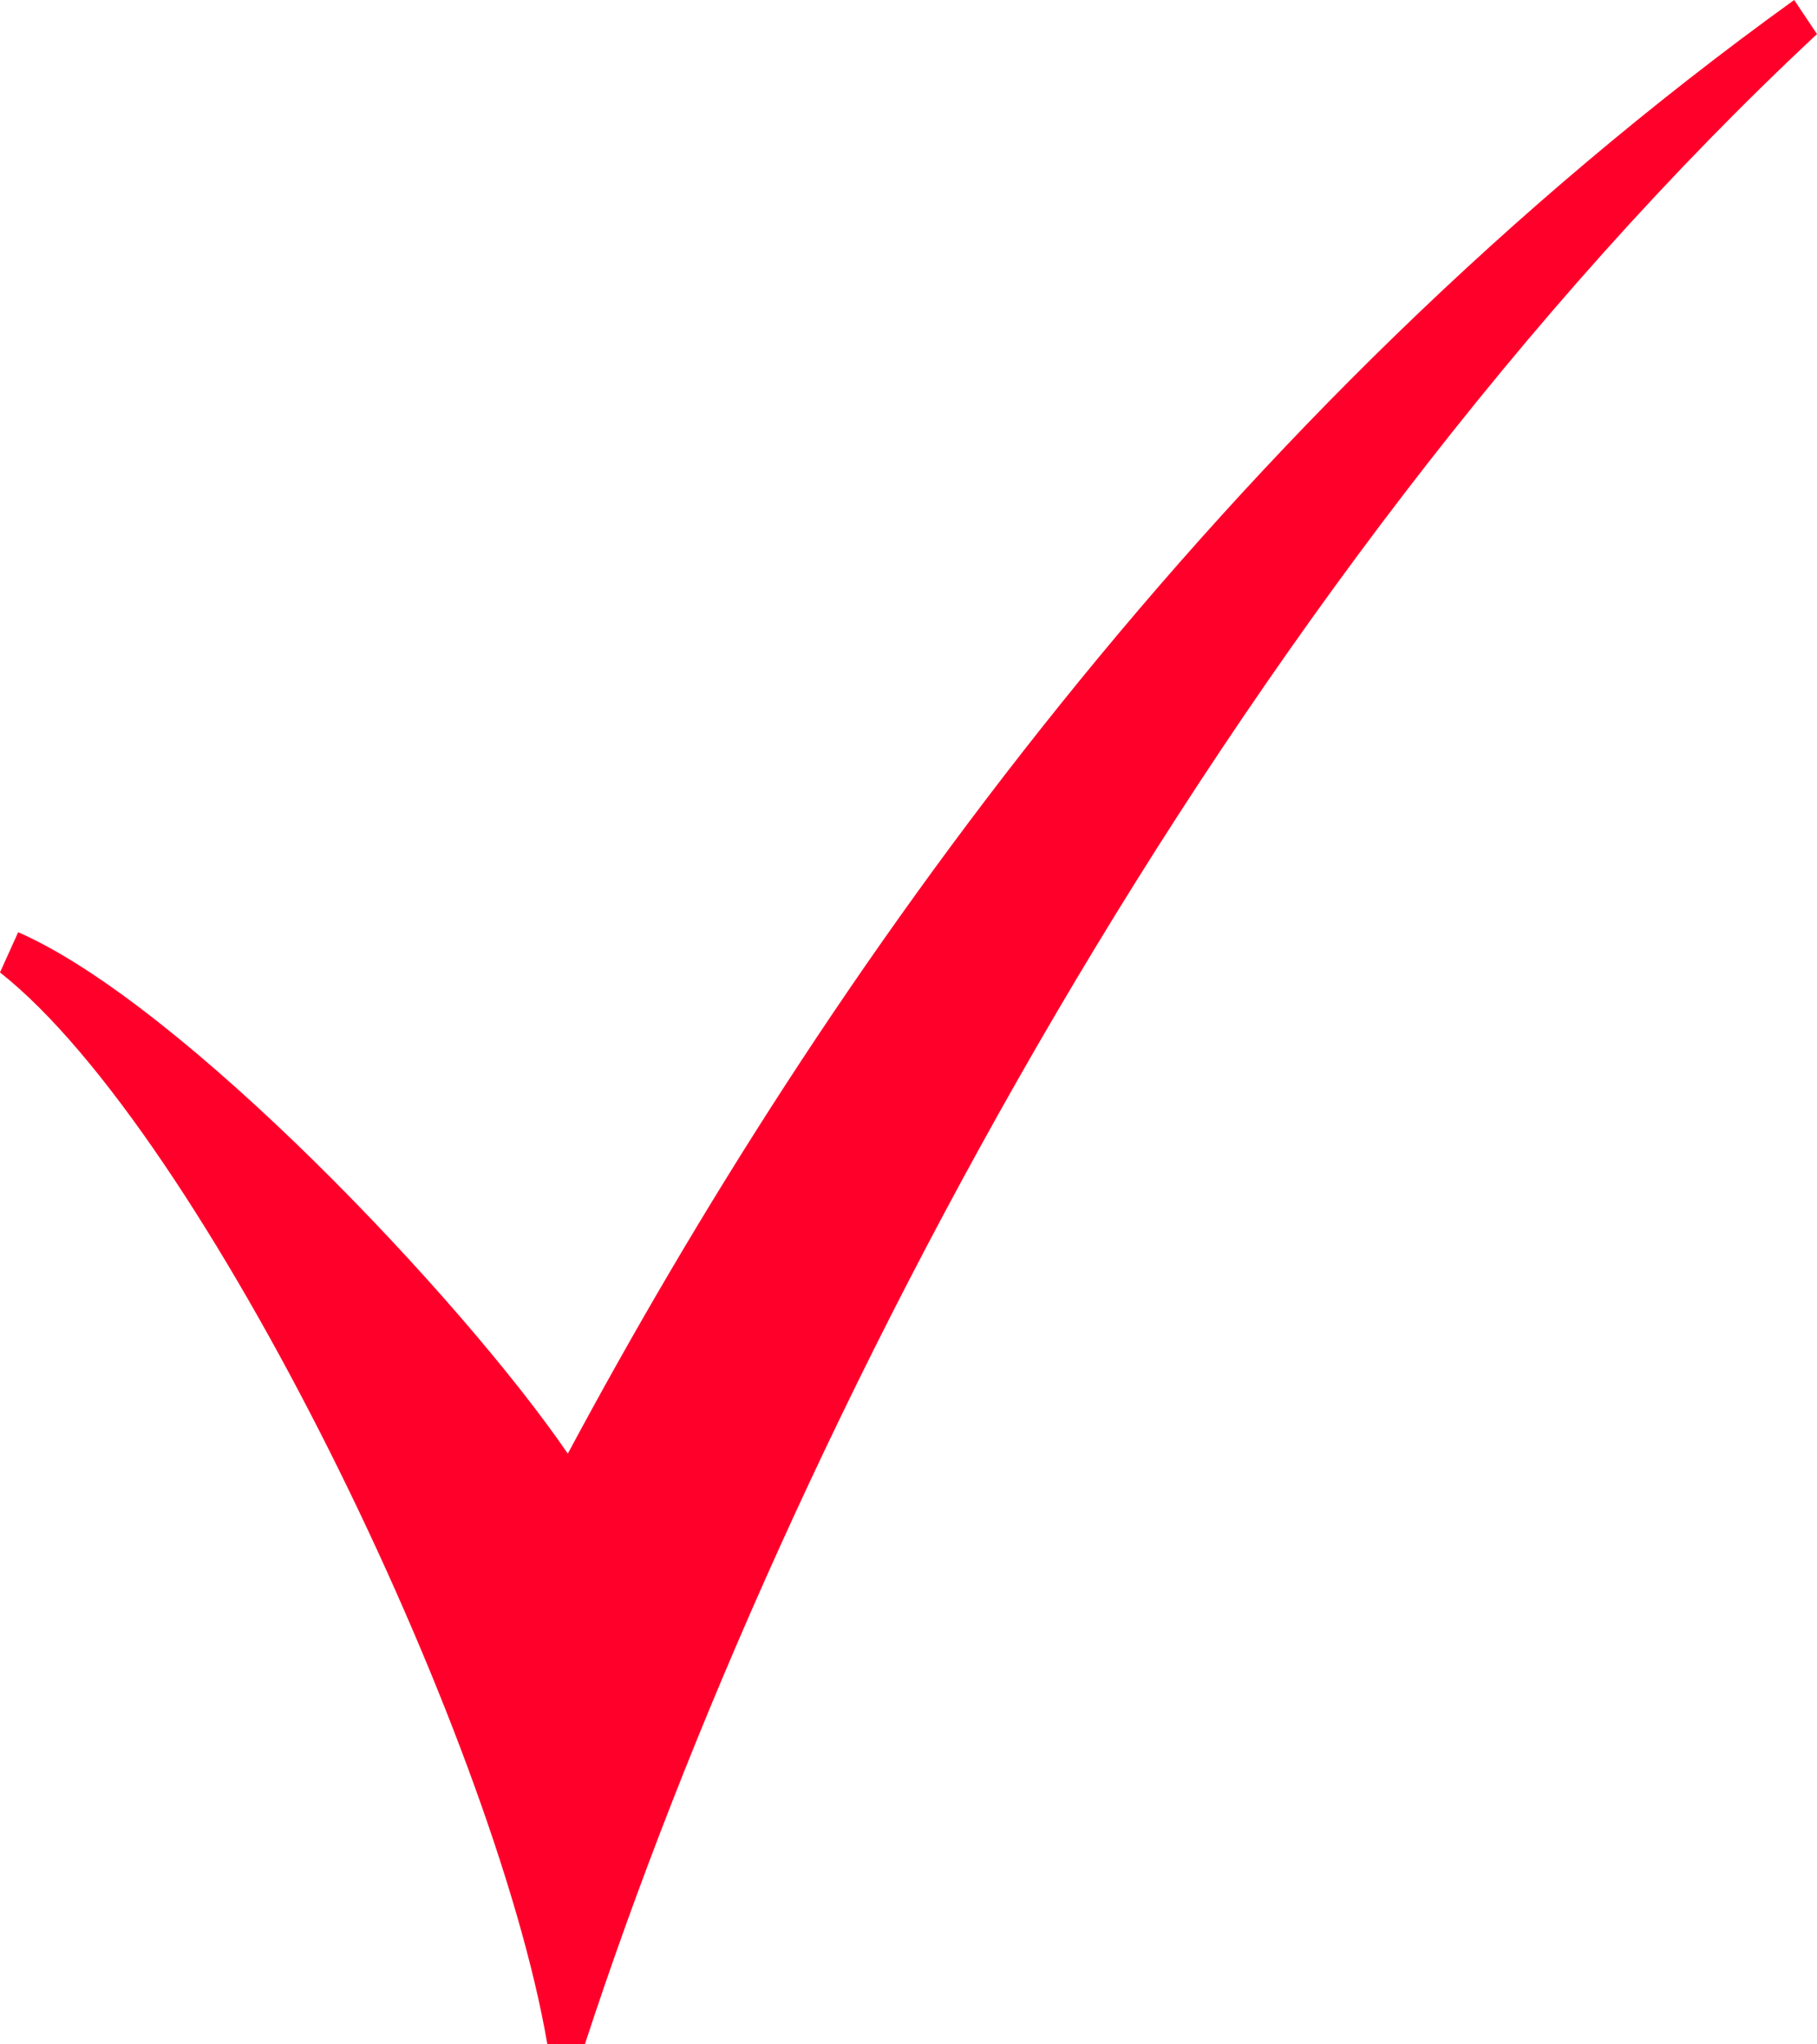
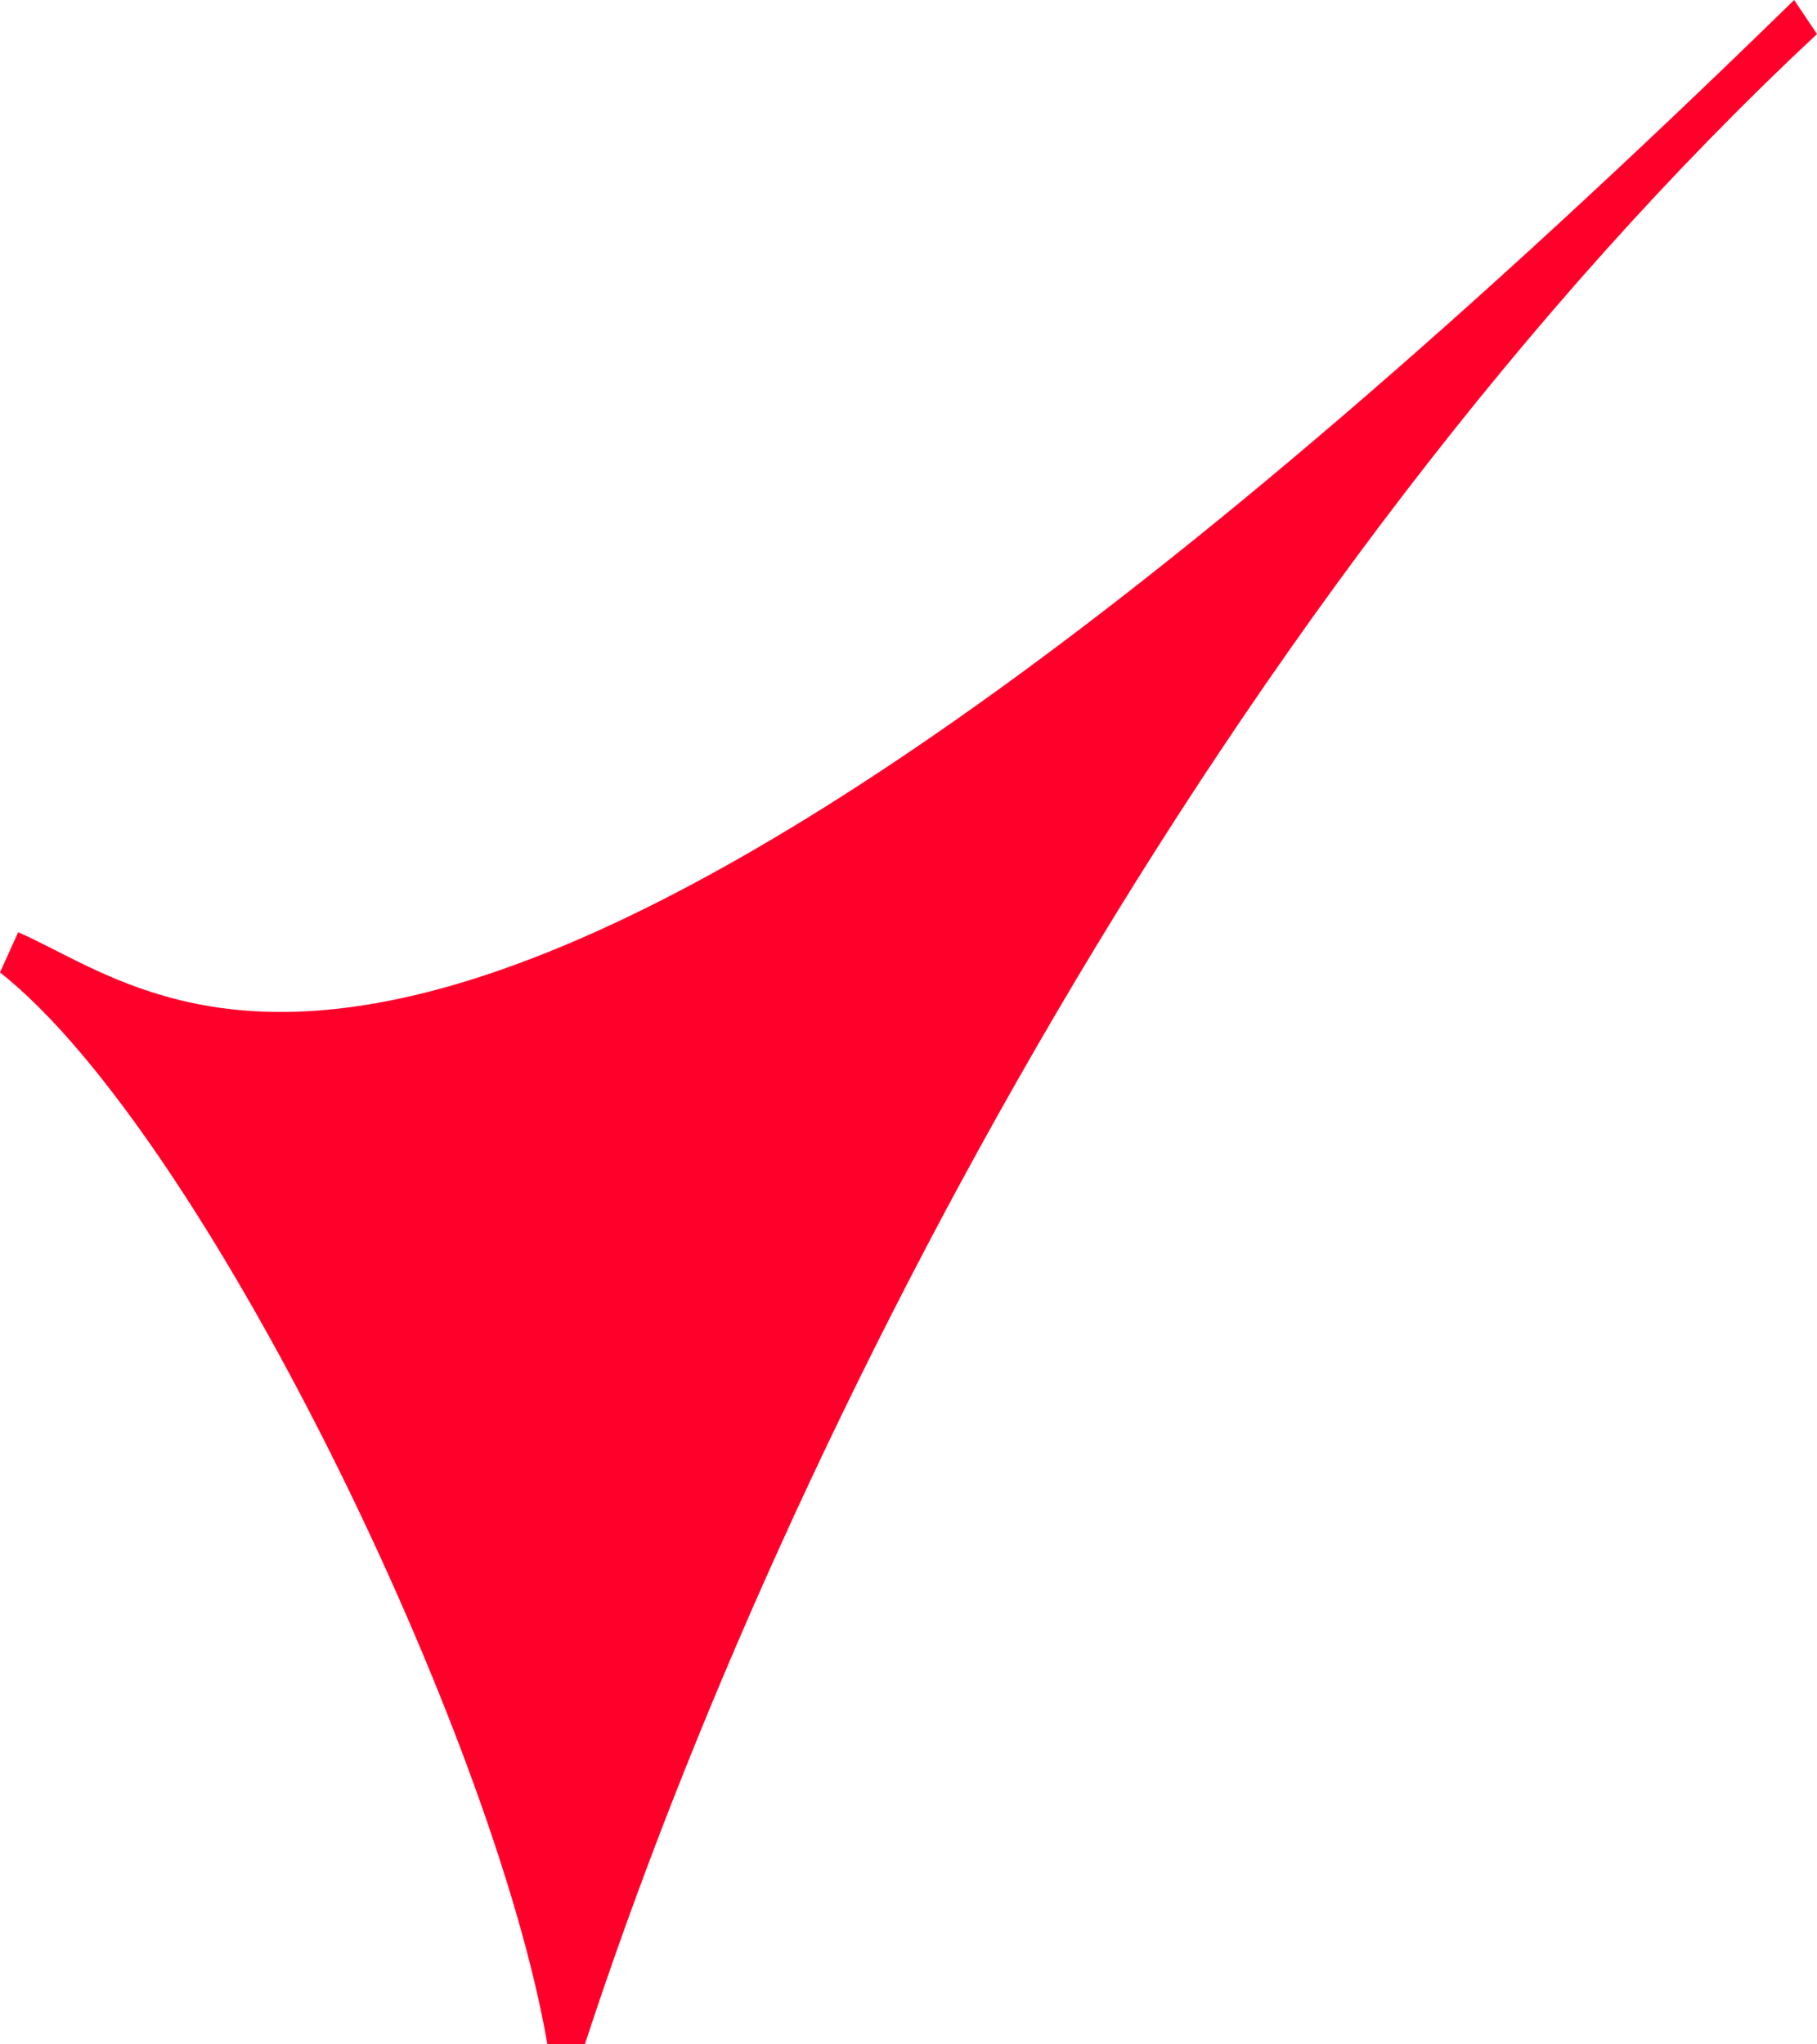
<svg xmlns="http://www.w3.org/2000/svg" width="16" height="18" viewBox="0 0 16 18" fill="none">
-   <path d="M0 8.562C1.788 9.971 4.351 15.26 4.82 18H5.15C6.926 12.565 10.819 5.135 16 0.3L15.799 0C10.734 3.649 7.245 8.606 5 12.799C4.075 11.446 1.607 8.839 0.16 8.208L0 8.562Z" fill="#FF002A" />
+   <path d="M0 8.562C1.788 9.971 4.351 15.26 4.82 18H5.15C6.926 12.565 10.819 5.135 16 0.3L15.799 0C4.075 11.446 1.607 8.839 0.16 8.208L0 8.562Z" fill="#FF002A" />
</svg>